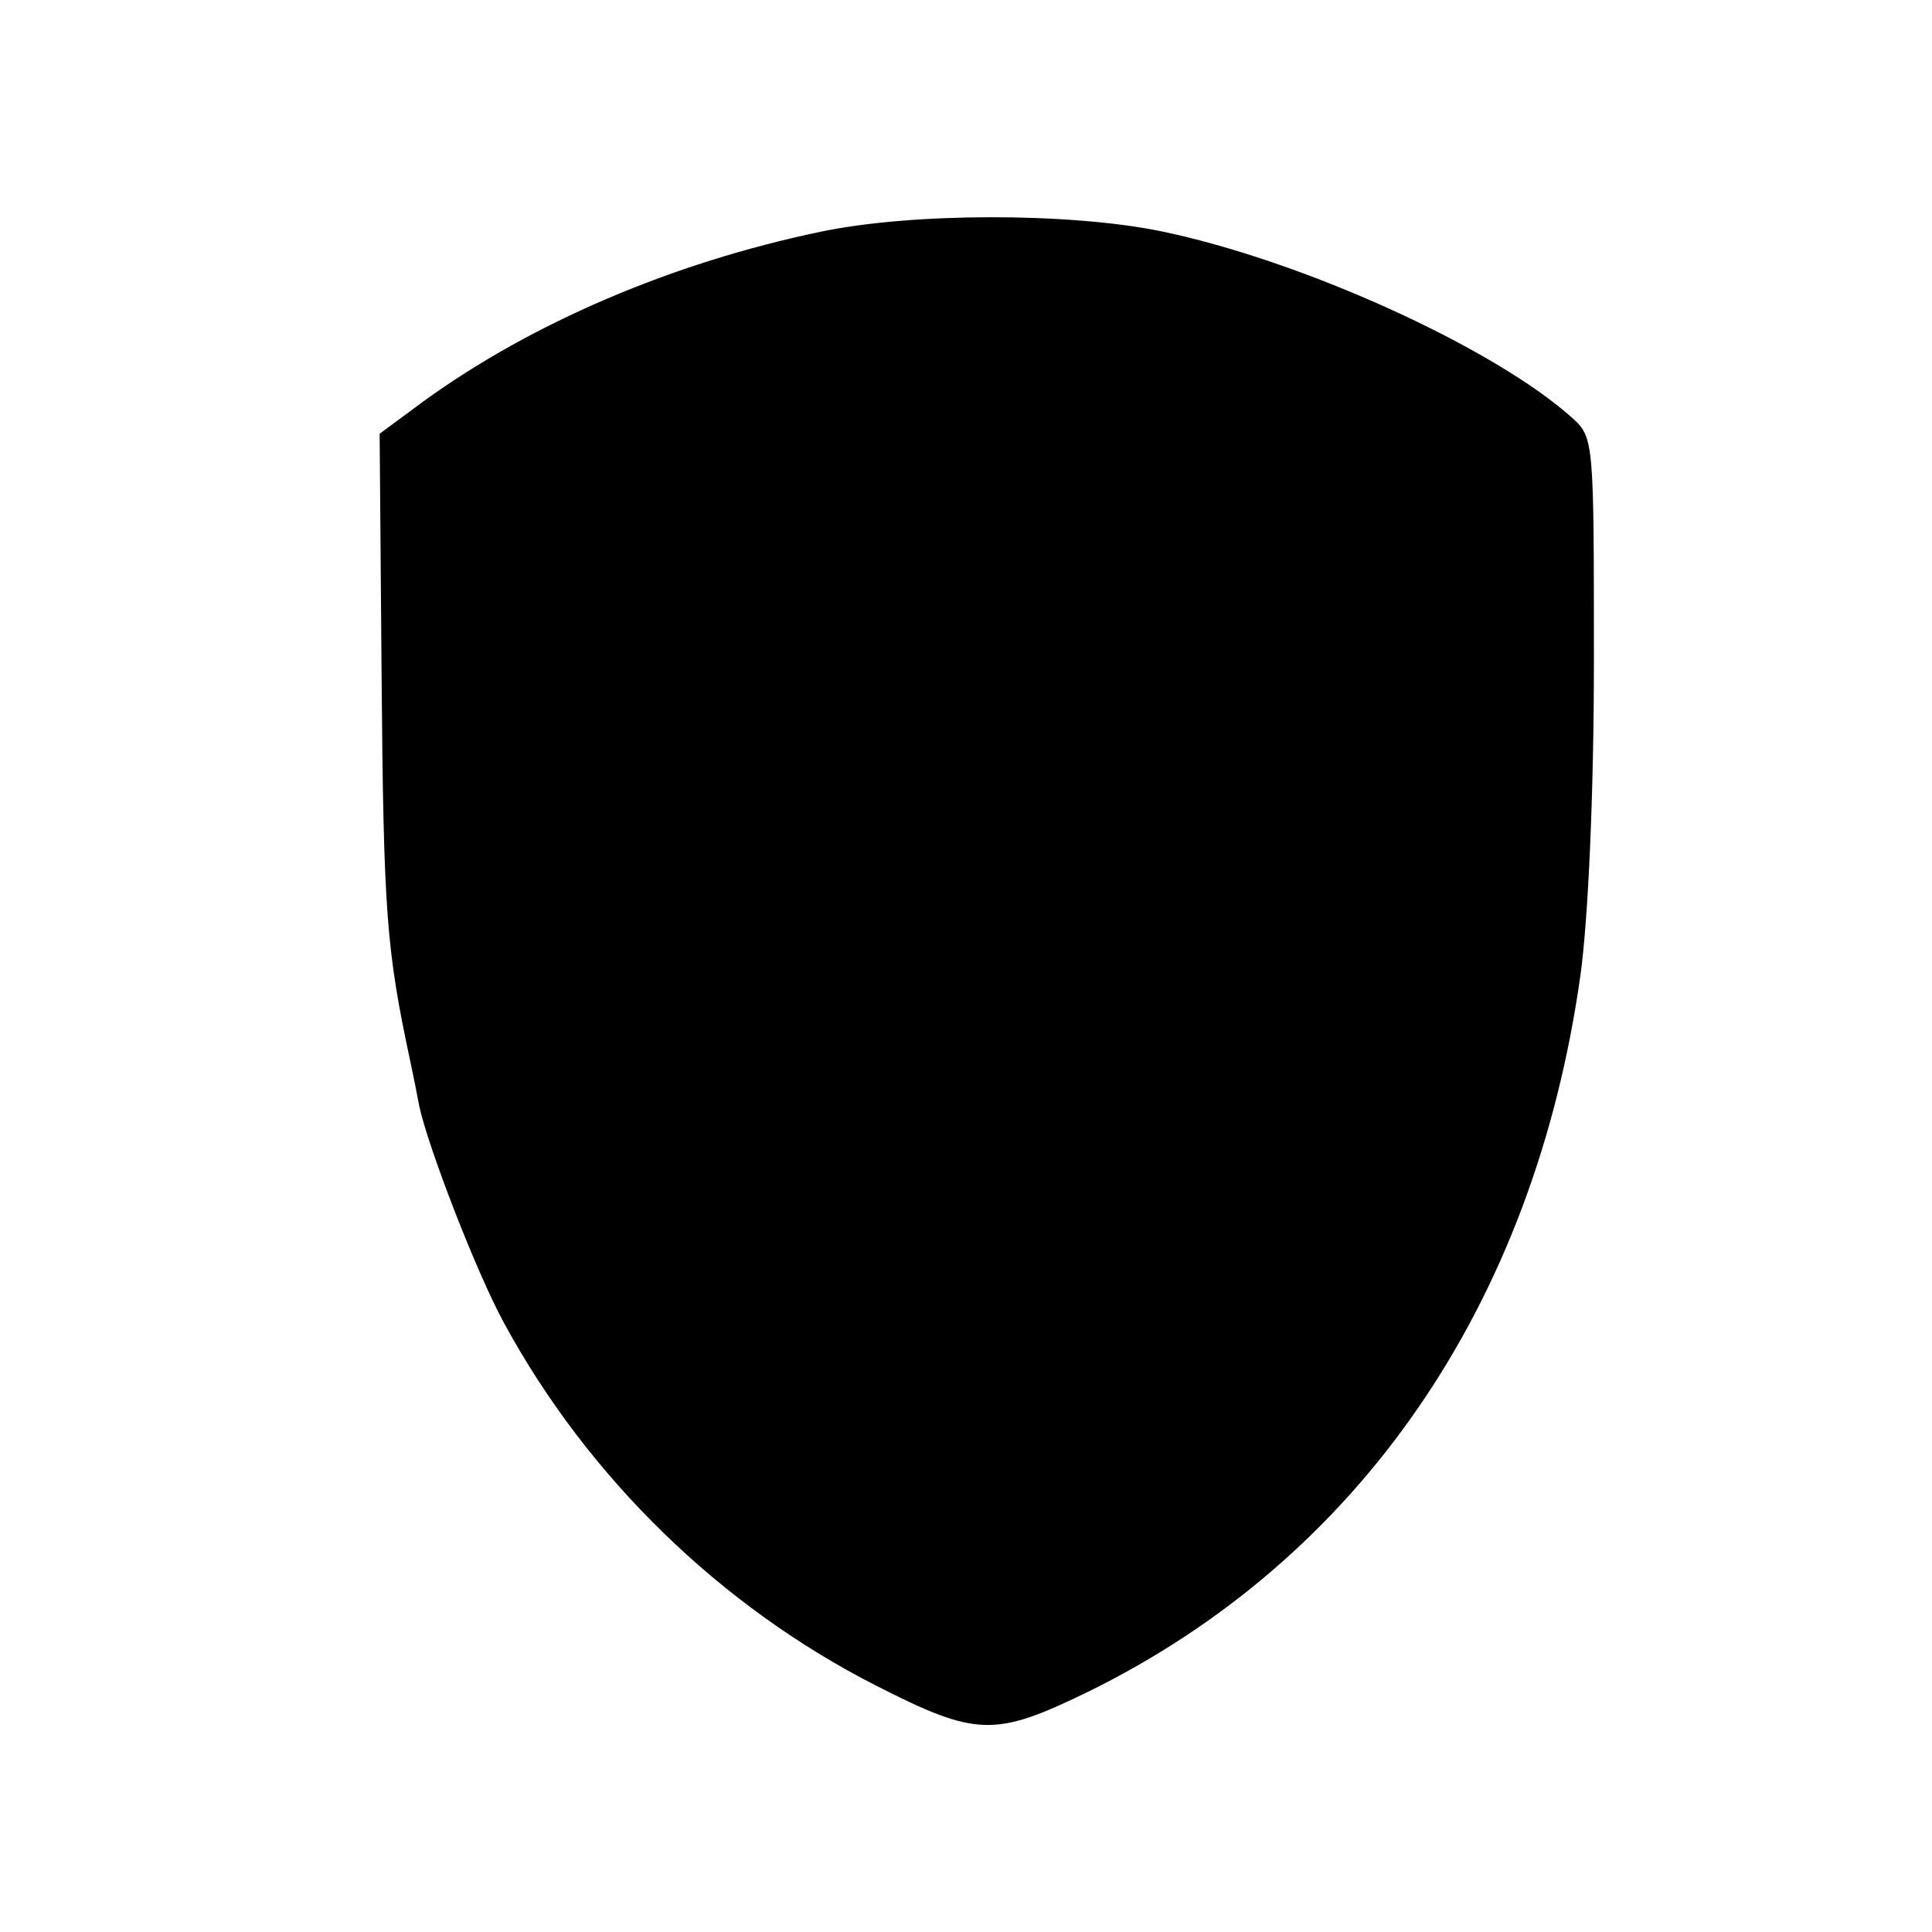
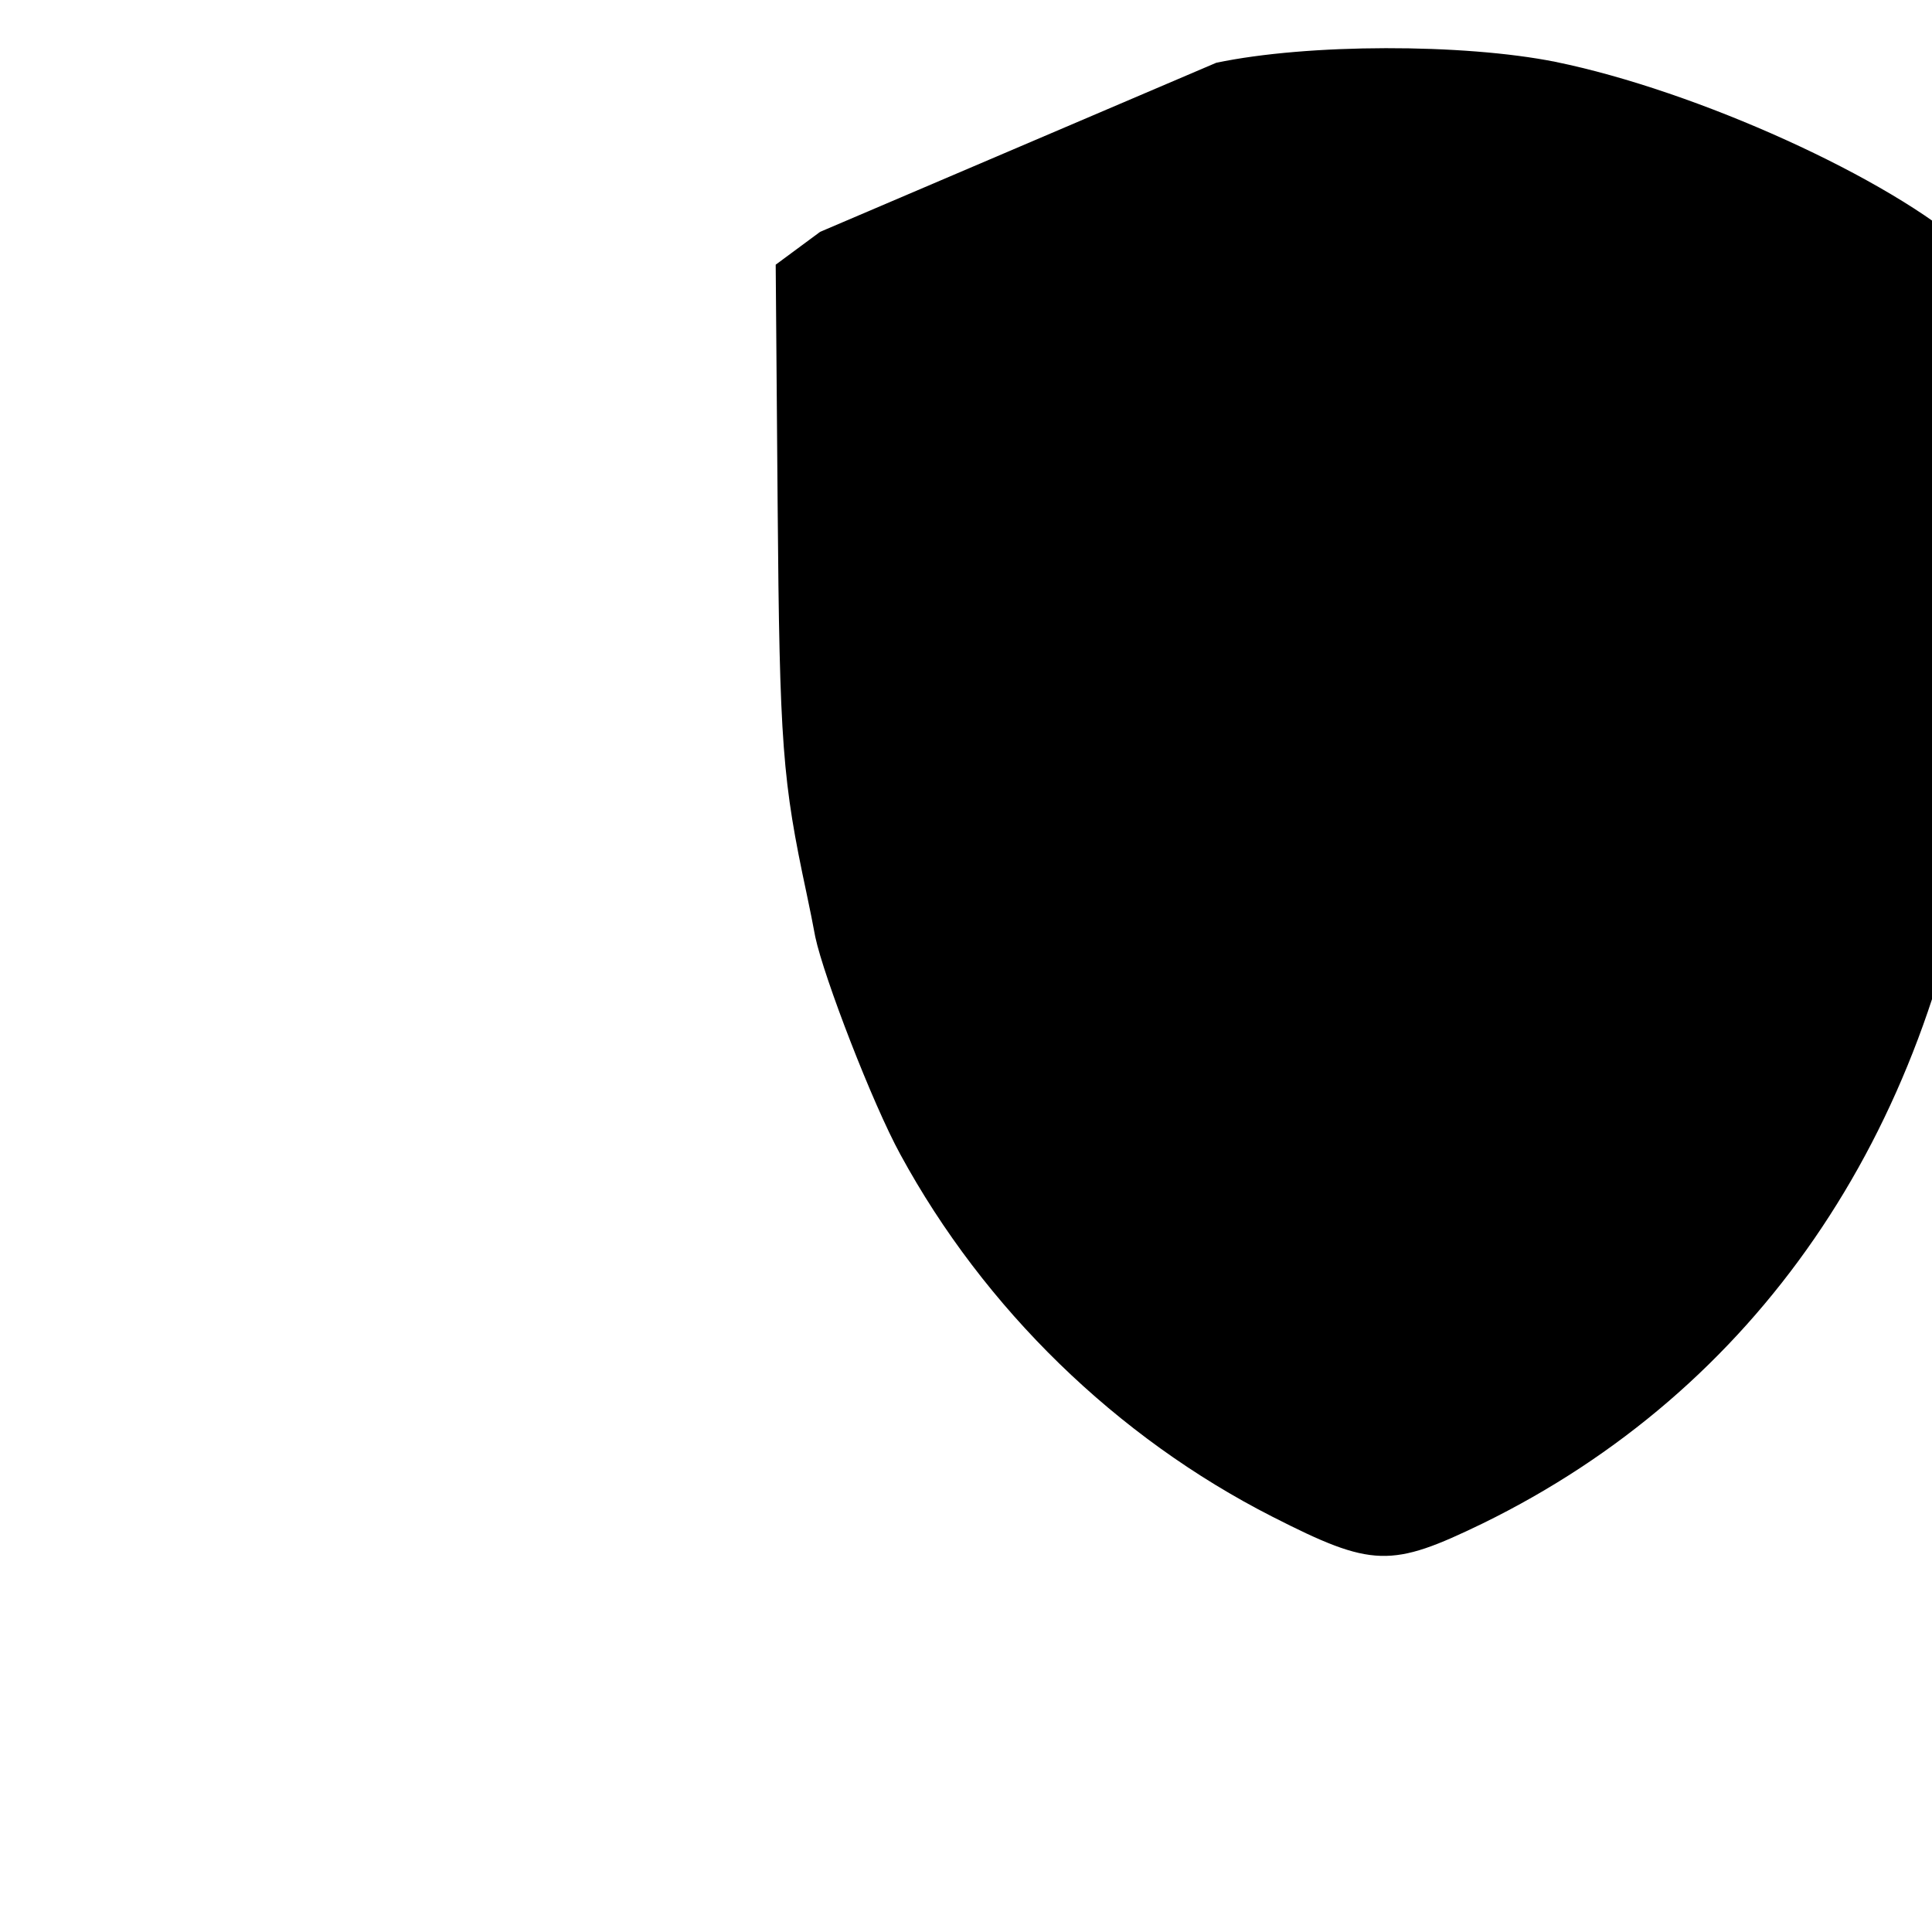
<svg xmlns="http://www.w3.org/2000/svg" version="1.0" width="200pt" height="200pt" viewBox="0 0 200 200" preserveAspectRatio="xMidYMid meet">
  <g transform="translate(0,200) scale(0.1,-0.1)" fill="#000000" stroke="none">
-     <path d="M849 1760 c-153 -32 -298 -94 -410 -175 l-46 -34 2 -248 c2 -250 5 -286 30 -403 3 -14 7 -34 9 -45 9 -42 59 -172 88 -225 87 -160 224 -293 385 -375 104 -53 123 -53 218 -7 282 138 463 401 511 742 8 57 14 187 14 326 0 226 0 231 -22 251 -81 73 -281 164 -428 194 -95 19 -256 19 -351 -1z" />
+     <path d="M849 1760 l-46 -34 2 -248 c2 -250 5 -286 30 -403 3 -14 7 -34 9 -45 9 -42 59 -172 88 -225 87 -160 224 -293 385 -375 104 -53 123 -53 218 -7 282 138 463 401 511 742 8 57 14 187 14 326 0 226 0 231 -22 251 -81 73 -281 164 -428 194 -95 19 -256 19 -351 -1z" />
  </g>
</svg>